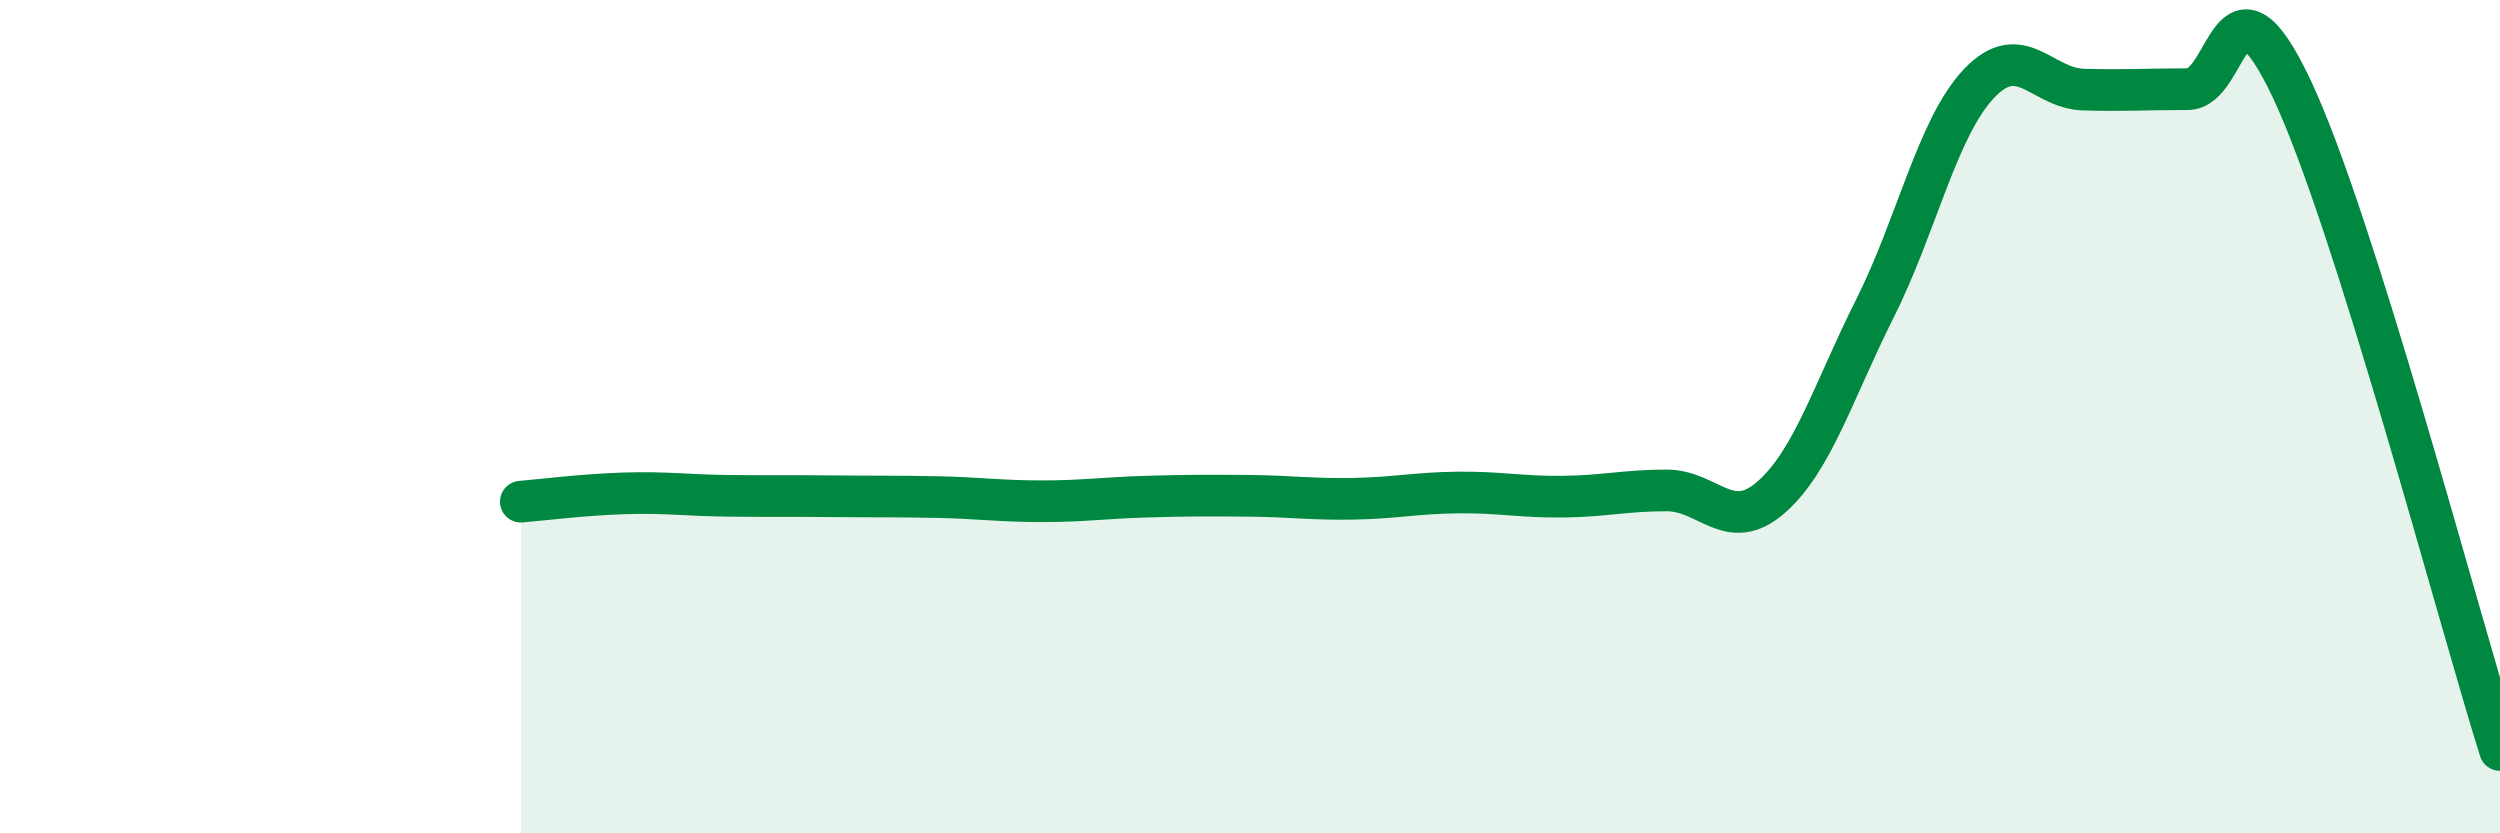
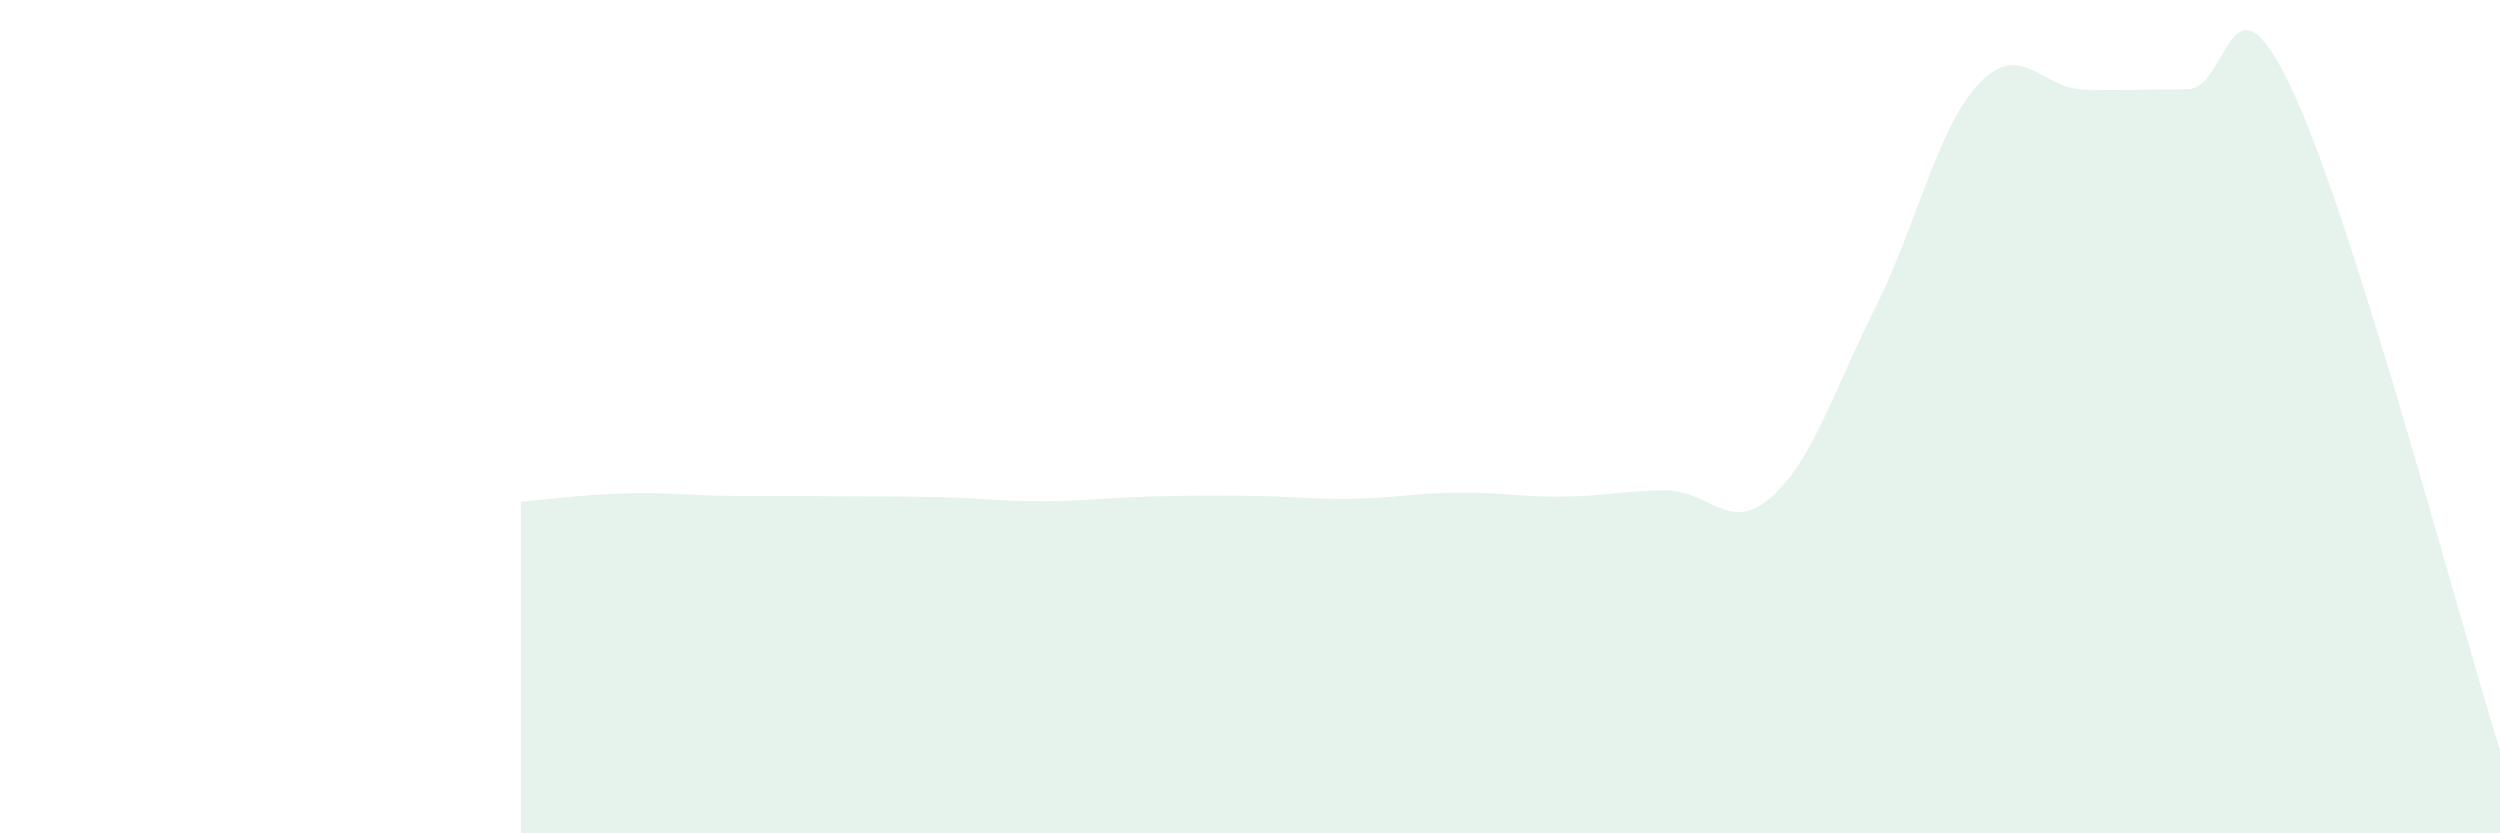
<svg xmlns="http://www.w3.org/2000/svg" width="60" height="20" viewBox="0 0 60 20">
-   <path d="M 12.5,12.04 C 13,12 14,11.87 15,11.84 C 16,11.81 16.5,11.89 17.5,11.9 C 18.5,11.91 19,11.9 20,11.91 C 21,11.92 21.5,11.91 22.5,11.93 C 23.5,11.95 24,12.03 25,12.03 C 26,12.03 26.5,11.95 27.5,11.92 C 28.5,11.89 29,11.89 30,11.9 C 31,11.91 31.5,11.99 32.5,11.97 C 33.5,11.95 34,11.83 35,11.82 C 36,11.81 36.5,11.93 37.5,11.92 C 38.5,11.91 39,11.77 40,11.77 C 41,11.77 41.5,12.81 42.5,11.94 C 43.5,11.07 44,9.39 45,7.4 C 46,5.41 46.5,3.05 47.5,2 C 48.5,0.95 49,2.12 50,2.15 C 51,2.18 51.5,2.14 52.5,2.14 C 53.5,2.14 53.5,-1.04 55,2.13 C 56.5,5.3 59,14.83 60,18L60 20L12.5 20Z" fill="#008740" opacity="0.1" stroke-linecap="round" stroke-linejoin="round" />
-   <path d="M 12.5,12.04 C 13,12 14,11.87 15,11.84 C 16,11.81 16.5,11.89 17.5,11.9 C 18.5,11.91 19,11.9 20,11.91 C 21,11.92 21.5,11.91 22.5,11.93 C 23.5,11.95 24,12.03 25,12.03 C 26,12.03 26.5,11.95 27.5,11.92 C 28.5,11.89 29,11.89 30,11.9 C 31,11.91 31.5,11.99 32.5,11.97 C 33.5,11.95 34,11.83 35,11.82 C 36,11.81 36.5,11.93 37.5,11.92 C 38.5,11.91 39,11.77 40,11.77 C 41,11.77 41.5,12.81 42.5,11.94 C 43.5,11.07 44,9.39 45,7.4 C 46,5.41 46.5,3.05 47.5,2 C 48.5,0.95 49,2.12 50,2.15 C 51,2.18 51.5,2.14 52.5,2.14 C 53.5,2.14 53.5,-1.04 55,2.13 C 56.5,5.3 59,14.83 60,18" stroke="#008740" stroke-width="1" fill="none" stroke-linecap="round" stroke-linejoin="round" />
+   <path d="M 12.5,12.04 C 13,12 14,11.87 15,11.84 C 16,11.81 16.5,11.89 17.5,11.9 C 18.5,11.91 19,11.9 20,11.91 C 21,11.92 21.5,11.91 22.5,11.93 C 23.5,11.95 24,12.03 25,12.03 C 26,12.03 26.5,11.95 27.5,11.92 C 28.5,11.89 29,11.89 30,11.9 C 31,11.91 31.5,11.99 32.5,11.97 C 33.5,11.95 34,11.83 35,11.82 C 36,11.81 36.5,11.93 37.5,11.92 C 38.5,11.91 39,11.77 40,11.77 C 41,11.77 41.5,12.81 42.5,11.94 C 43.5,11.07 44,9.39 45,7.4 C 46,5.41 46.5,3.05 47.5,2 C 48.5,0.95 49,2.12 50,2.15 C 51,2.18 51.5,2.14 52.5,2.14 C 53.5,2.14 53.5,-1.04 55,2.13 C 56.5,5.3 59,14.83 60,18L60 20L12.5 20" fill="#008740" opacity="0.1" stroke-linecap="round" stroke-linejoin="round" />
</svg>